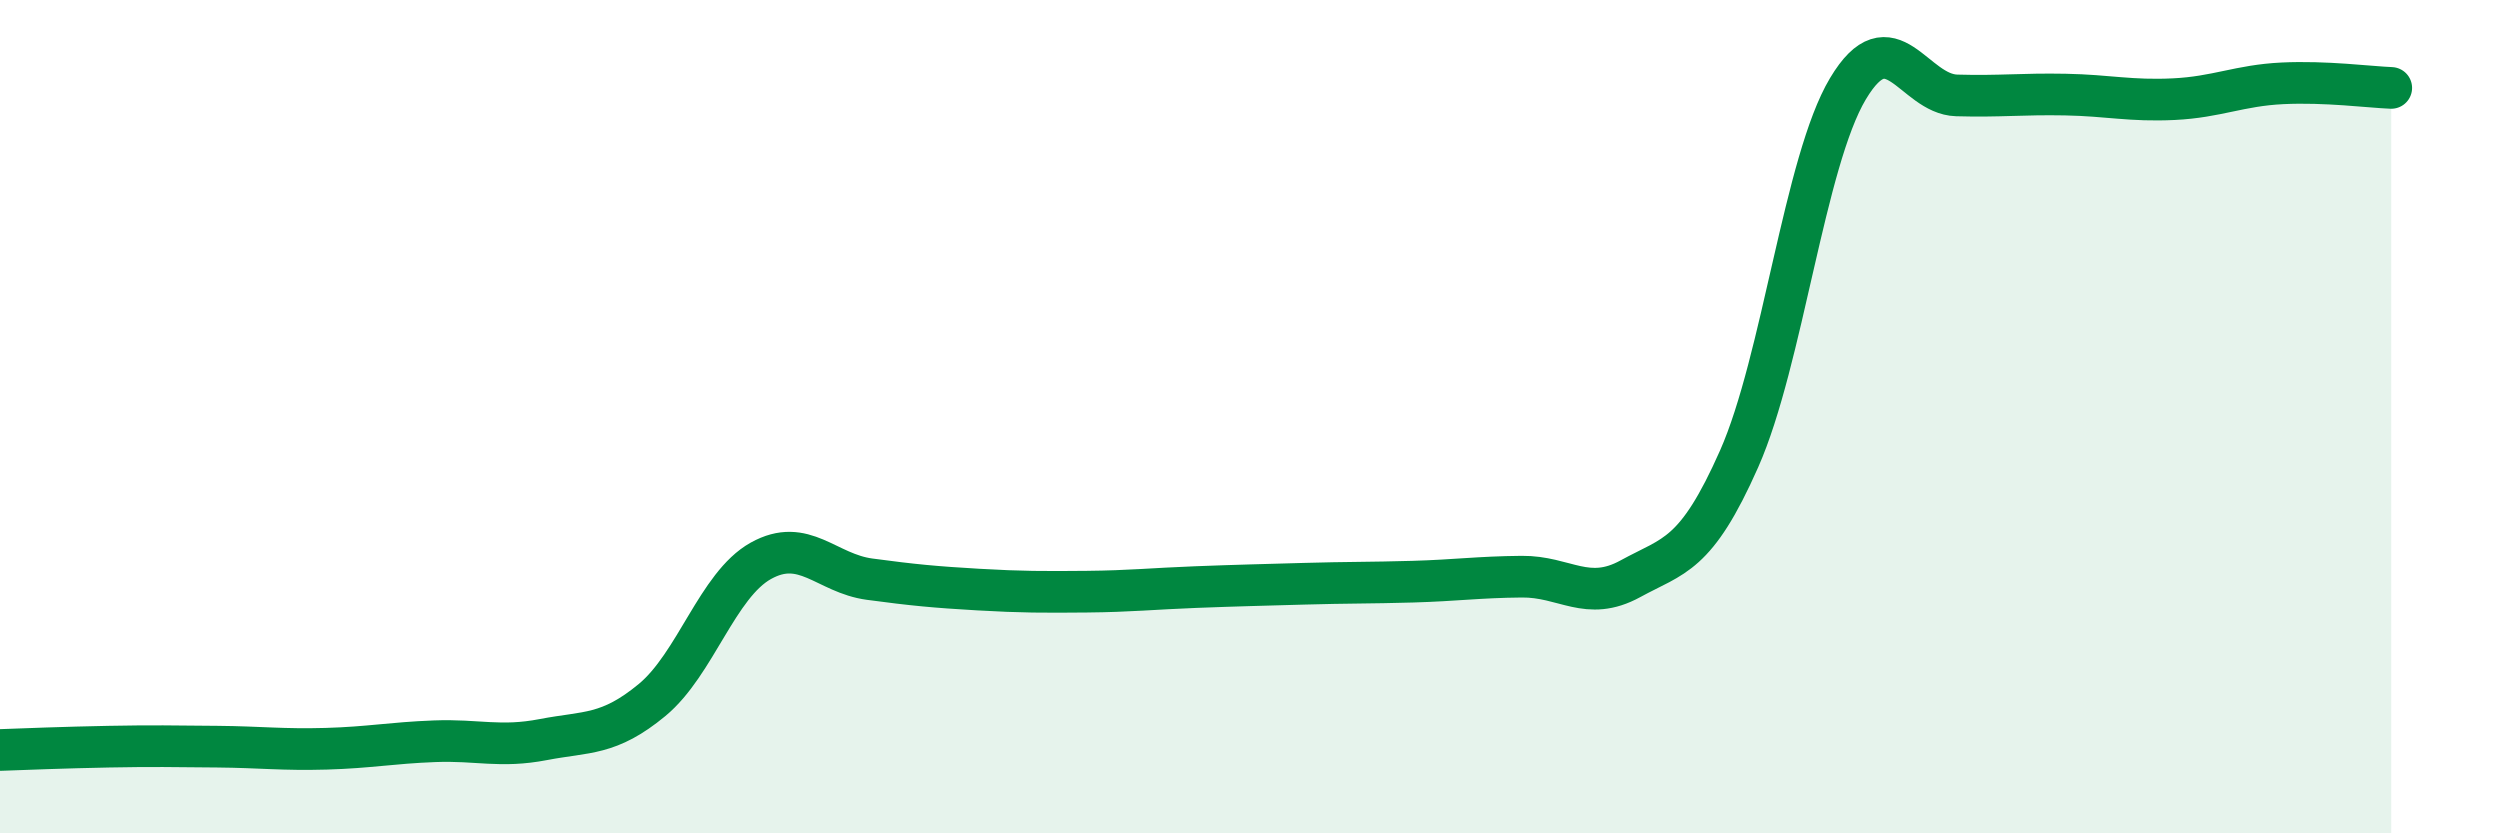
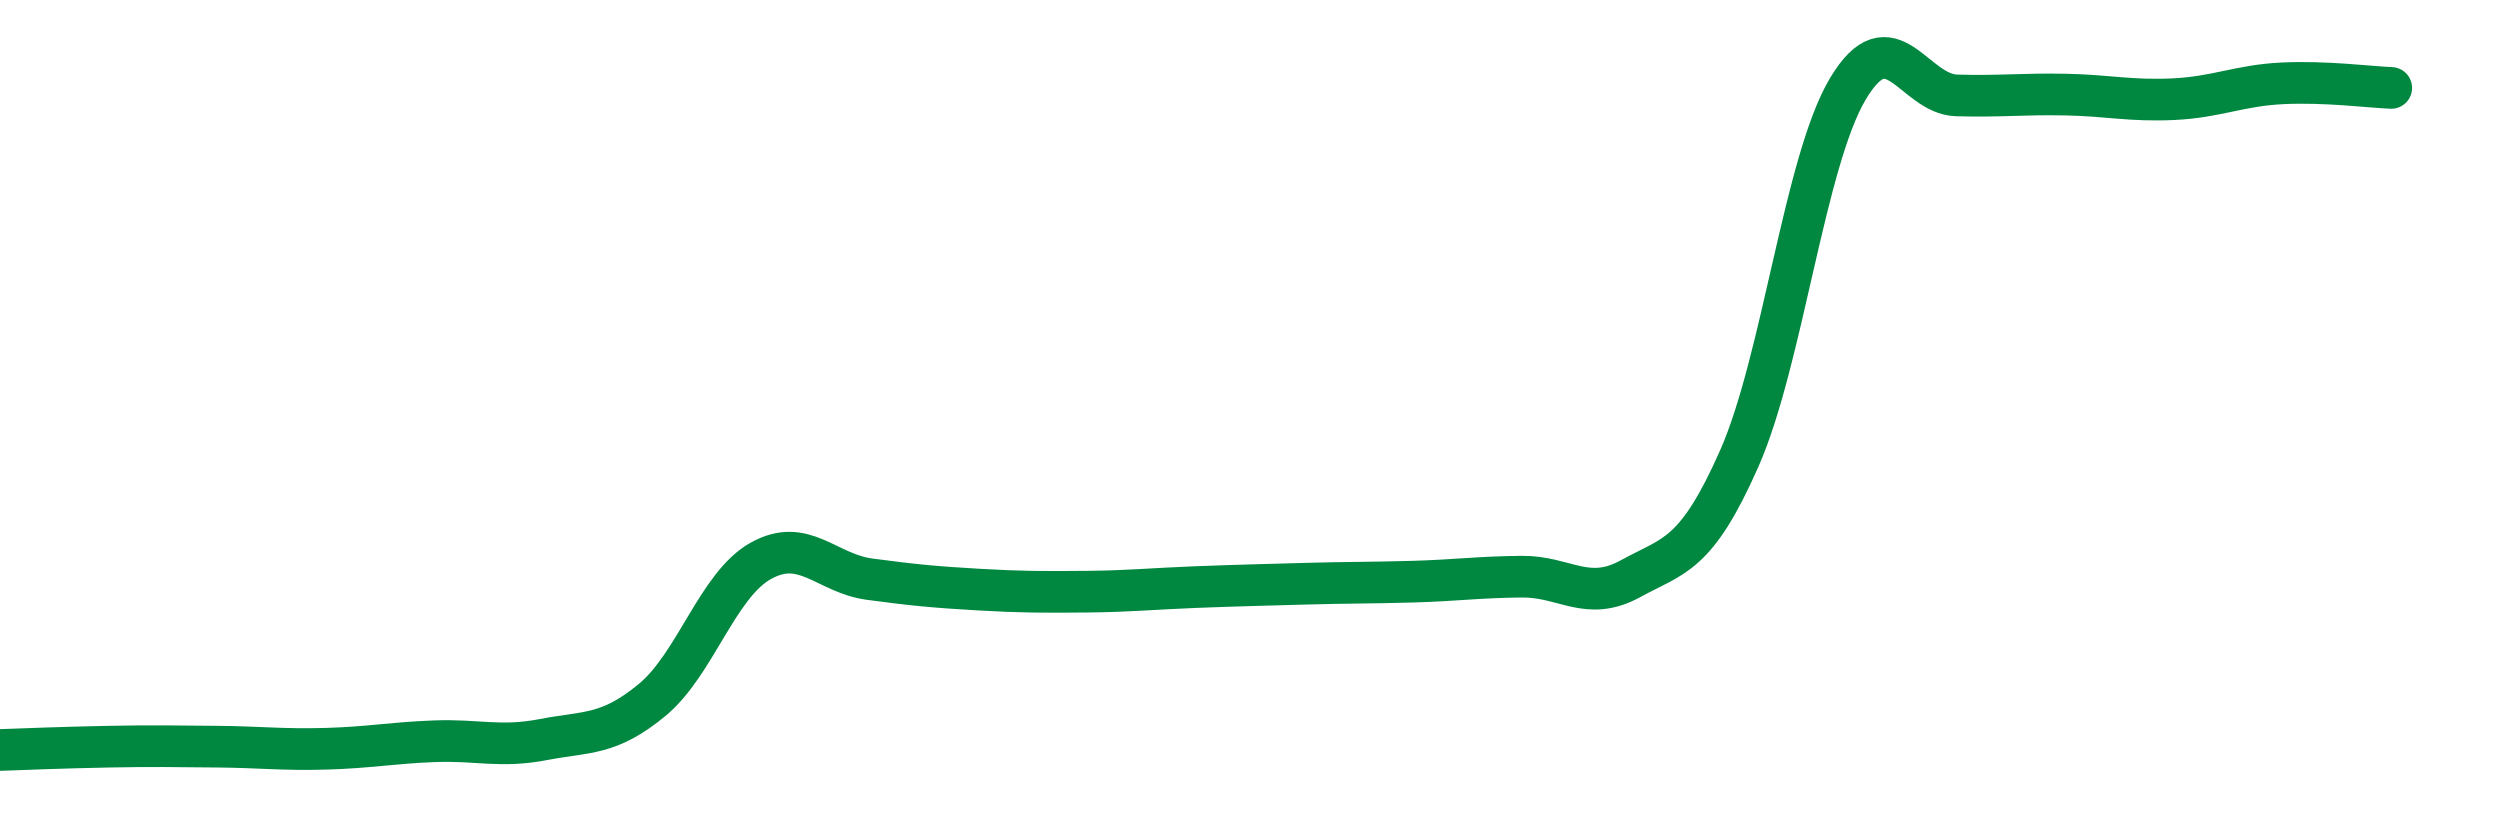
<svg xmlns="http://www.w3.org/2000/svg" width="60" height="20" viewBox="0 0 60 20">
-   <path d="M 0,18 C 0.52,17.98 1.57,17.94 2.61,17.92 C 3.65,17.9 4.18,17.91 5.22,17.92 C 6.26,17.93 6.79,18 7.83,17.97 C 8.87,17.94 9.39,17.83 10.43,17.79 C 11.47,17.75 12,17.95 13.04,17.75 C 14.08,17.55 14.61,17.66 15.65,16.8 C 16.69,15.94 17.22,14.04 18.26,13.46 C 19.3,12.88 19.83,13.76 20.87,13.9 C 21.91,14.04 22.44,14.09 23.48,14.15 C 24.52,14.21 25.05,14.21 26.09,14.2 C 27.13,14.19 27.66,14.13 28.7,14.09 C 29.74,14.05 30.26,14.04 31.3,14.01 C 32.34,13.98 32.87,13.99 33.91,13.96 C 34.95,13.93 35.48,13.85 36.52,13.84 C 37.56,13.83 38.09,14.46 39.13,13.89 C 40.17,13.32 40.7,13.36 41.74,11.01 C 42.78,8.66 43.31,3.87 44.35,2.13 C 45.39,0.39 45.92,2.26 46.96,2.29 C 48,2.32 48.53,2.25 49.57,2.27 C 50.61,2.29 51.13,2.43 52.17,2.38 C 53.21,2.33 53.74,2.05 54.78,2 C 55.82,1.95 56.87,2.09 57.39,2.11L57.39 20L0 20Z" fill="#008740" opacity="0.1" stroke-linecap="round" stroke-linejoin="round" />
  <path d="M 0,18 C 0.52,17.98 1.57,17.94 2.61,17.92 C 3.65,17.9 4.18,17.91 5.22,17.92 C 6.26,17.93 6.79,18 7.83,17.97 C 8.87,17.94 9.39,17.83 10.43,17.79 C 11.47,17.75 12,17.95 13.04,17.75 C 14.08,17.55 14.61,17.66 15.65,16.8 C 16.69,15.94 17.22,14.04 18.26,13.46 C 19.3,12.88 19.83,13.76 20.87,13.9 C 21.91,14.04 22.44,14.09 23.48,14.15 C 24.52,14.21 25.05,14.21 26.09,14.2 C 27.13,14.19 27.66,14.13 28.7,14.09 C 29.74,14.05 30.26,14.04 31.3,14.01 C 32.34,13.98 32.87,13.99 33.91,13.96 C 34.95,13.93 35.48,13.85 36.52,13.84 C 37.56,13.83 38.09,14.46 39.13,13.89 C 40.17,13.32 40.7,13.36 41.74,11.01 C 42.78,8.66 43.31,3.87 44.35,2.13 C 45.39,0.39 45.92,2.26 46.96,2.29 C 48,2.32 48.53,2.25 49.57,2.27 C 50.61,2.29 51.13,2.43 52.17,2.38 C 53.21,2.33 53.74,2.05 54.78,2 C 55.82,1.95 56.87,2.09 57.39,2.11" stroke="#008740" stroke-width="1" fill="none" stroke-linecap="round" stroke-linejoin="round" />
</svg>